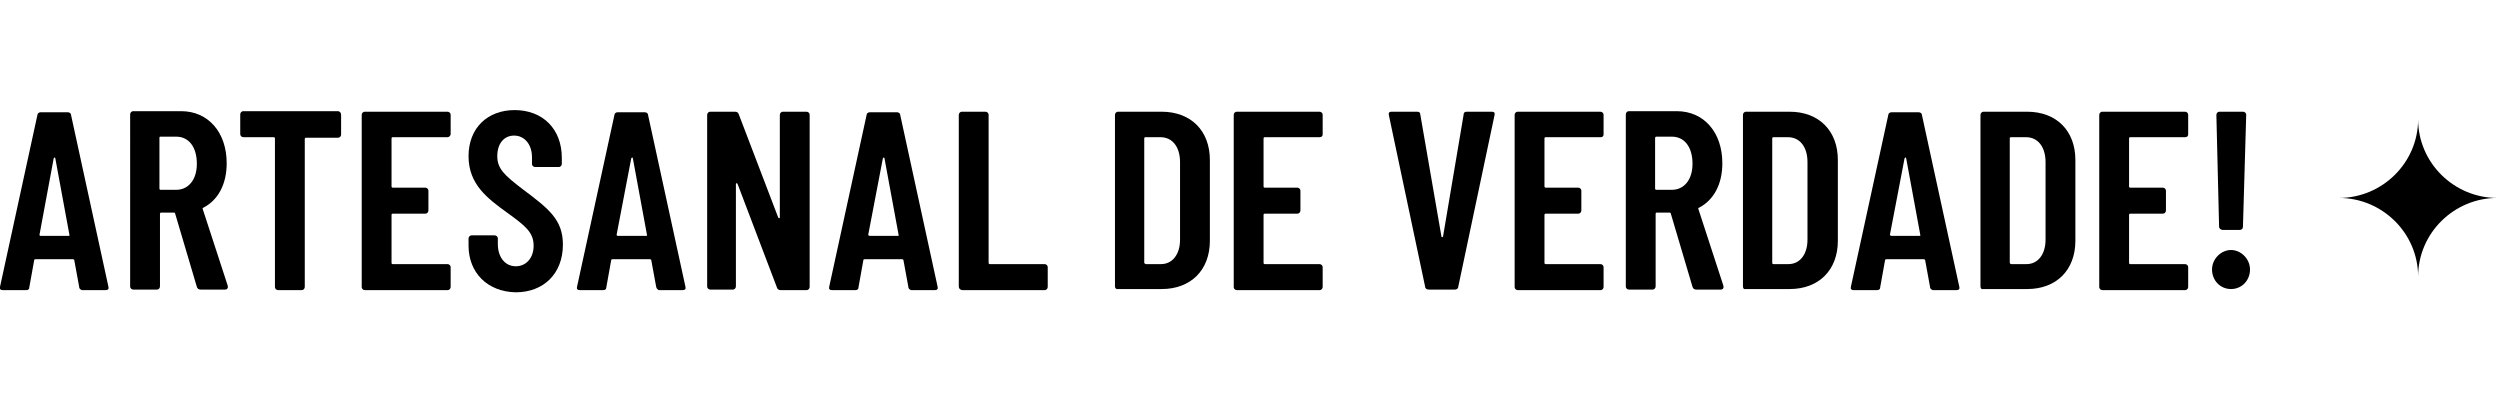
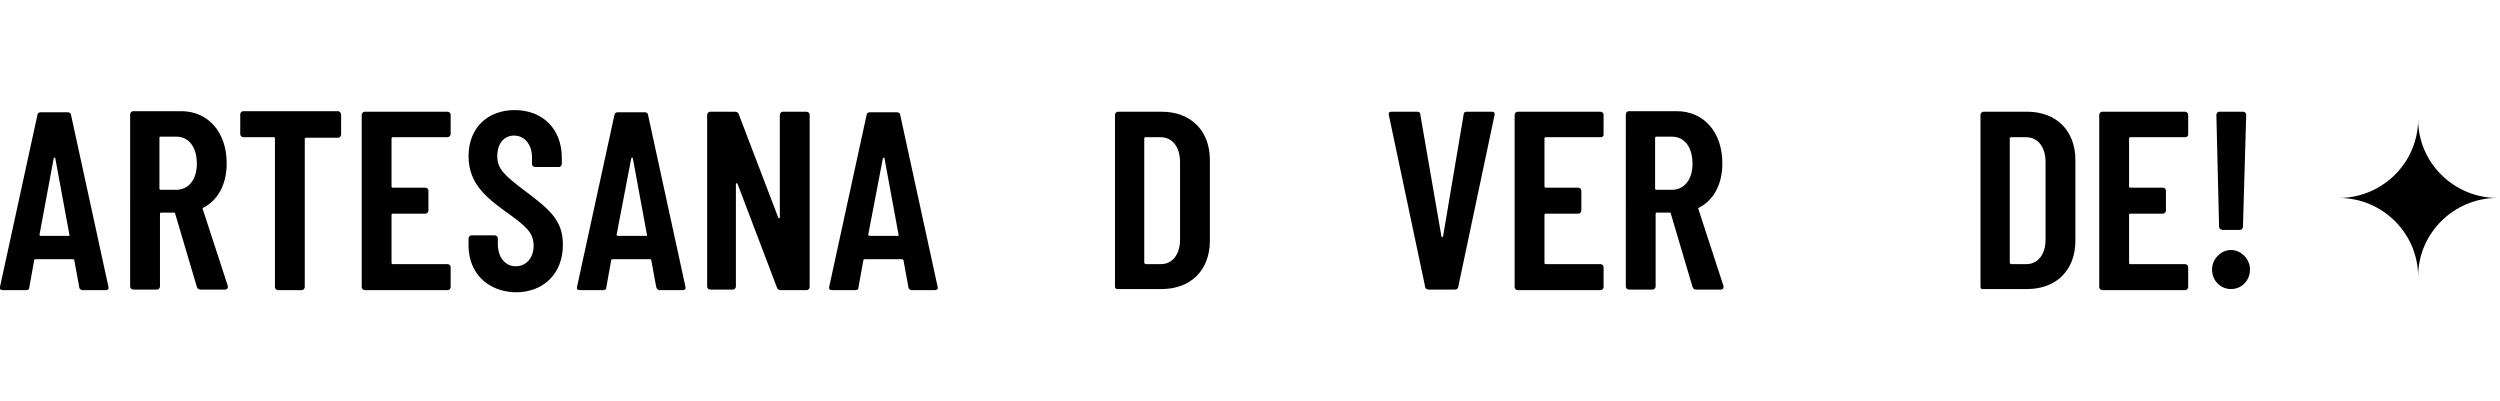
<svg xmlns="http://www.w3.org/2000/svg" version="1.1" id="Camada_1" x="0px" y="0px" viewBox="0 0 461 74" style="enable-background:new 0 0 461 74;" xml:space="preserve">
  <path d="M445.9,51c0-8,6.6-14.5,14.6-14.5c-8,0-14.6-6.5-14.6-14.5c0,8-6.6,14.5-14.6,14.5C439.3,36.5,445.9,43,445.9,51z" />
  <g>
    <path d="M14.6,52.9L13.7,48c0-0.1-0.1-0.2-0.3-0.2H6.6c-0.1,0-0.3,0-0.3,0.2l-0.9,5c0,0.4-0.3,0.5-0.6,0.5H0.5   c-0.4,0-0.6-0.2-0.5-0.6l6.9-31.7c0-0.3,0.3-0.5,0.6-0.5h5c0.3,0,0.6,0.2,0.6,0.5l6.9,31.7c0.1,0.4-0.1,0.6-0.5,0.6h-4.4   C14.9,53.4,14.6,53.3,14.6,52.9z M7.5,43.5h5.1c0.1,0,0.3,0,0.2-0.2l-2.6-14.1c0-0.2-0.2-0.2-0.3,0L7.3,43.2   C7.2,43.4,7.4,43.5,7.5,43.5z" />
    <path d="M36.3,52.9l-4-13.5c0-0.1-0.1-0.2-0.2-0.2h-2.4c-0.1,0-0.2,0.1-0.2,0.2v13.4c0,0.3-0.2,0.6-0.6,0.6h-4.3   c-0.3,0-0.6-0.2-0.6-0.6V21.1c0-0.3,0.2-0.6,0.6-0.6h8.8c5,0,8.4,3.9,8.4,9.6c0,3.9-1.6,6.8-4.3,8.2c-0.1,0-0.2,0.1-0.1,0.3   l4.6,14.1c0.1,0.4-0.1,0.7-0.5,0.7h-4.5C36.6,53.4,36.4,53.2,36.3,52.9z M29.4,25.5v9.3c0,0.1,0.1,0.2,0.2,0.2h2.9   c2.2,0,3.8-1.8,3.8-4.8c0-3.1-1.5-5-3.8-5h-2.9C29.4,25.2,29.4,25.3,29.4,25.5z" />
    <path d="M62.9,21.2v3.6c0,0.3-0.2,0.6-0.6,0.6h-5.9c-0.1,0-0.2,0.1-0.2,0.2v27.3c0,0.3-0.2,0.6-0.6,0.6h-4.3   c-0.3,0-0.6-0.2-0.6-0.6V25.5c0-0.1-0.1-0.2-0.2-0.2h-5.6c-0.3,0-0.6-0.2-0.6-0.6v-3.6c0-0.3,0.2-0.6,0.6-0.6h17.5   C62.7,20.6,62.9,20.8,62.9,21.2z" />
    <path d="M82.5,25.3H72.4c-0.1,0-0.2,0.1-0.2,0.2v8.9c0,0.1,0.1,0.2,0.2,0.2h6c0.3,0,0.6,0.2,0.6,0.6v3.6c0,0.3-0.2,0.6-0.6,0.6h-6   c-0.1,0-0.2,0.1-0.2,0.2v8.9c0,0.1,0.1,0.2,0.2,0.2h10.1c0.3,0,0.6,0.2,0.6,0.6v3.6c0,0.3-0.2,0.6-0.6,0.6H67.3   c-0.3,0-0.6-0.2-0.6-0.6V21.2c0-0.3,0.2-0.6,0.6-0.6h15.2c0.3,0,0.6,0.2,0.6,0.6v3.6C83,25.1,82.8,25.3,82.5,25.3z" />
    <path d="M86.4,45.3V44c0-0.3,0.2-0.6,0.6-0.6h4.2c0.3,0,0.6,0.2,0.6,0.6v1c0,2.5,1.4,4.1,3.3,4.1c1.9,0,3.3-1.5,3.3-3.8   c0-2.5-1.6-3.7-4.9-6.1c-3.6-2.6-7.1-5.2-7.1-10.4c0-5.2,3.5-8.5,8.5-8.5c5.2,0,8.7,3.5,8.7,8.8v1.1c0,0.3-0.2,0.6-0.6,0.6h-4.3   c-0.3,0-0.6-0.2-0.6-0.6v-1.2c0-2.4-1.4-4-3.3-4c-1.8,0-3.1,1.4-3.1,3.8c0,2.3,1.3,3.5,4.7,6.1c4.8,3.6,7.4,5.6,7.4,10.2   c0,5.4-3.6,8.8-8.7,8.8C89.9,53.8,86.4,50.3,86.4,45.3z" />
    <path d="M121,52.9l-0.9-4.9c0-0.1-0.1-0.2-0.3-0.2h-6.8c-0.1,0-0.3,0-0.3,0.2l-0.9,5c0,0.4-0.3,0.5-0.6,0.5h-4.3   c-0.4,0-0.6-0.2-0.5-0.6l6.9-31.7c0-0.3,0.3-0.5,0.6-0.5h5c0.3,0,0.6,0.2,0.6,0.5l6.9,31.7c0.1,0.4-0.1,0.6-0.5,0.6h-4.4   C121.3,53.4,121.1,53.3,121,52.9z M114,43.5h5.1c0.1,0,0.3,0,0.2-0.2l-2.6-14.1c0-0.2-0.2-0.2-0.3,0l-2.7,14.1   C113.7,43.4,113.8,43.5,114,43.5z" />
    <path d="M130.4,52.8V21.2c0-0.3,0.2-0.6,0.6-0.6h4.5c0.3,0,0.6,0.1,0.7,0.4l7.3,19.1c0.1,0.2,0.3,0.2,0.3,0V21.2   c0-0.3,0.2-0.6,0.6-0.6h4.3c0.3,0,0.6,0.2,0.6,0.6v31.7c0,0.3-0.2,0.6-0.6,0.6H144c-0.3,0-0.6-0.1-0.7-0.4L136,33.9   c-0.1-0.2-0.3-0.1-0.3,0l0,18.9c0,0.3-0.2,0.6-0.6,0.6H131C130.7,53.4,130.4,53.2,130.4,52.8z" />
    <path d="M167.5,52.9l-0.9-4.9c0-0.1-0.1-0.2-0.3-0.2h-6.8c-0.1,0-0.3,0-0.3,0.2l-0.9,5c0,0.4-0.3,0.5-0.6,0.5h-4.3   c-0.4,0-0.6-0.2-0.5-0.6l6.9-31.7c0-0.3,0.3-0.5,0.6-0.5h5c0.3,0,0.6,0.2,0.6,0.5l6.9,31.7c0.1,0.4-0.1,0.6-0.5,0.6h-4.4   C167.8,53.4,167.5,53.3,167.5,52.9z M160.4,43.5h5.1c0.1,0,0.3,0,0.2-0.2l-2.6-14.1c0-0.2-0.2-0.2-0.3,0l-2.7,14.1   C160.1,43.4,160.3,43.5,160.4,43.5z" />
-     <path d="M176.8,52.8V21.2c0-0.3,0.2-0.6,0.6-0.6h4.3c0.3,0,0.6,0.2,0.6,0.6v27.3c0,0.1,0.1,0.2,0.2,0.2h10.1c0.3,0,0.6,0.2,0.6,0.6   v3.6c0,0.3-0.2,0.6-0.6,0.6h-15.2C177,53.4,176.8,53.2,176.8,52.8z" />
    <path d="M205.6,52.8V21.2c0-0.3,0.2-0.6,0.6-0.6h8c5.4,0,8.9,3.5,8.9,8.9v14.9c0,5.4-3.5,8.9-8.9,8.9h-8   C205.9,53.4,205.6,53.2,205.6,52.8z M211.3,48.7l2.8,0c2.1,0,3.5-1.8,3.5-4.5V29.9c0-2.8-1.4-4.6-3.6-4.6h-2.8   c-0.1,0-0.2,0.1-0.2,0.2v23C211.1,48.6,211.2,48.7,211.3,48.7z" />
-     <path d="M243.3,25.3h-10.1c-0.1,0-0.2,0.1-0.2,0.2v8.9c0,0.1,0.1,0.2,0.2,0.2h6c0.3,0,0.6,0.2,0.6,0.6v3.6c0,0.3-0.2,0.6-0.6,0.6   h-6c-0.1,0-0.2,0.1-0.2,0.2v8.9c0,0.1,0.1,0.2,0.2,0.2h10.1c0.3,0,0.6,0.2,0.6,0.6v3.6c0,0.3-0.2,0.6-0.6,0.6h-15.2   c-0.3,0-0.6-0.2-0.6-0.6V21.2c0-0.3,0.2-0.6,0.6-0.6h15.2c0.3,0,0.6,0.2,0.6,0.6v3.6C243.9,25.1,243.7,25.3,243.3,25.3z" />
    <path d="M262.8,52.9l-6.7-31.7c-0.1-0.4,0.1-0.6,0.5-0.6h4.7c0.3,0,0.6,0.1,0.6,0.5l3.9,22.5c0,0.2,0.2,0.2,0.3,0l3.8-22.5   c0-0.4,0.3-0.5,0.6-0.5h4.6c0.4,0,0.6,0.2,0.5,0.6l-6.7,31.7c0,0.3-0.3,0.5-0.6,0.5h-4.8C263.1,53.4,262.8,53.2,262.8,52.9z" />
    <path d="M295.2,25.3H285c-0.1,0-0.2,0.1-0.2,0.2v8.9c0,0.1,0.1,0.2,0.2,0.2h6c0.3,0,0.6,0.2,0.6,0.6v3.6c0,0.3-0.2,0.6-0.6,0.6h-6   c-0.1,0-0.2,0.1-0.2,0.2v8.9c0,0.1,0.1,0.2,0.2,0.2h10.1c0.3,0,0.6,0.2,0.6,0.6v3.6c0,0.3-0.2,0.6-0.6,0.6h-15.2   c-0.3,0-0.6-0.2-0.6-0.6V21.2c0-0.3,0.2-0.6,0.6-0.6h15.2c0.3,0,0.6,0.2,0.6,0.6v3.6C295.7,25.1,295.5,25.3,295.2,25.3z" />
    <path d="M312.1,52.9l-4-13.5c0-0.1-0.1-0.2-0.2-0.2h-2.4c-0.1,0-0.2,0.1-0.2,0.2v13.4c0,0.3-0.2,0.6-0.6,0.6h-4.3   c-0.3,0-0.6-0.2-0.6-0.6V21.1c0-0.3,0.2-0.6,0.6-0.6h8.8c5,0,8.4,3.9,8.4,9.6c0,3.9-1.6,6.8-4.3,8.2c-0.1,0-0.2,0.1-0.1,0.3   l4.6,14.1c0.1,0.4-0.1,0.7-0.5,0.7h-4.5C312.4,53.4,312.2,53.2,312.1,52.9z M305.2,25.5v9.3c0,0.1,0.1,0.2,0.2,0.2h2.9   c2.2,0,3.8-1.8,3.8-4.8c0-3.1-1.5-5-3.8-5h-2.9C305.3,25.2,305.2,25.3,305.2,25.5z" />
-     <path d="M321.4,52.8V21.2c0-0.3,0.2-0.6,0.6-0.6h8c5.4,0,8.9,3.5,8.9,8.9v14.9c0,5.4-3.5,8.9-8.9,8.9h-8   C321.6,53.4,321.4,53.2,321.4,52.8z M327,48.7l2.8,0c2.1,0,3.5-1.8,3.5-4.5V29.9c0-2.8-1.4-4.6-3.6-4.6H327c-0.1,0-0.2,0.1-0.2,0.2   v23C326.8,48.6,326.9,48.7,327,48.7z" />
-     <path d="M355.9,52.9L355,48c0-0.1-0.1-0.2-0.3-0.2h-6.8c-0.1,0-0.3,0-0.3,0.2l-0.9,5c0,0.4-0.3,0.5-0.6,0.5h-4.3   c-0.4,0-0.6-0.2-0.5-0.6l6.9-31.7c0-0.3,0.3-0.5,0.6-0.5h5c0.3,0,0.6,0.2,0.6,0.5l6.9,31.7c0.1,0.4-0.1,0.6-0.5,0.6h-4.4   C356.2,53.4,355.9,53.3,355.9,52.9z M348.8,43.5h5.1c0.1,0,0.3,0,0.2-0.2l-2.6-14.1c0-0.2-0.2-0.2-0.3,0l-2.7,14.1   C348.5,43.4,348.7,43.5,348.8,43.5z" />
    <path d="M365.2,52.8V21.2c0-0.3,0.2-0.6,0.6-0.6h8c5.4,0,8.9,3.5,8.9,8.9v14.9c0,5.4-3.5,8.9-8.9,8.9h-8   C365.4,53.4,365.2,53.2,365.2,52.8z M370.9,48.7l2.8,0c2.1,0,3.5-1.8,3.5-4.5V29.9c0-2.8-1.4-4.6-3.6-4.6h-2.8   c-0.1,0-0.2,0.1-0.2,0.2v23C370.7,48.6,370.7,48.7,370.9,48.7z" />
    <path d="M402.9,25.3h-10.1c-0.1,0-0.2,0.1-0.2,0.2v8.9c0,0.1,0.1,0.2,0.2,0.2h6c0.3,0,0.6,0.2,0.6,0.6v3.6c0,0.3-0.2,0.6-0.6,0.6   h-6c-0.1,0-0.2,0.1-0.2,0.2v8.9c0,0.1,0.1,0.2,0.2,0.2h10.1c0.3,0,0.6,0.2,0.6,0.6v3.6c0,0.3-0.2,0.6-0.6,0.6h-15.2   c-0.3,0-0.6-0.2-0.6-0.6V21.2c0-0.3,0.2-0.6,0.6-0.6h15.2c0.3,0,0.6,0.2,0.6,0.6v3.6C403.5,25.1,403.3,25.3,402.9,25.3z" />
    <path d="M407.9,49.7c0-2,1.7-3.6,3.5-3.6s3.5,1.6,3.5,3.6c0,2-1.5,3.6-3.5,3.6S407.9,51.7,407.9,49.7z M409.2,41.8l-0.5-20.6   c0-0.3,0.2-0.6,0.6-0.6h4.3c0.3,0,0.6,0.2,0.6,0.6l-0.6,20.6c0,0.3-0.2,0.6-0.6,0.6h-3.2C409.4,42.3,409.2,42.1,409.2,41.8z" />
  </g>
</svg>